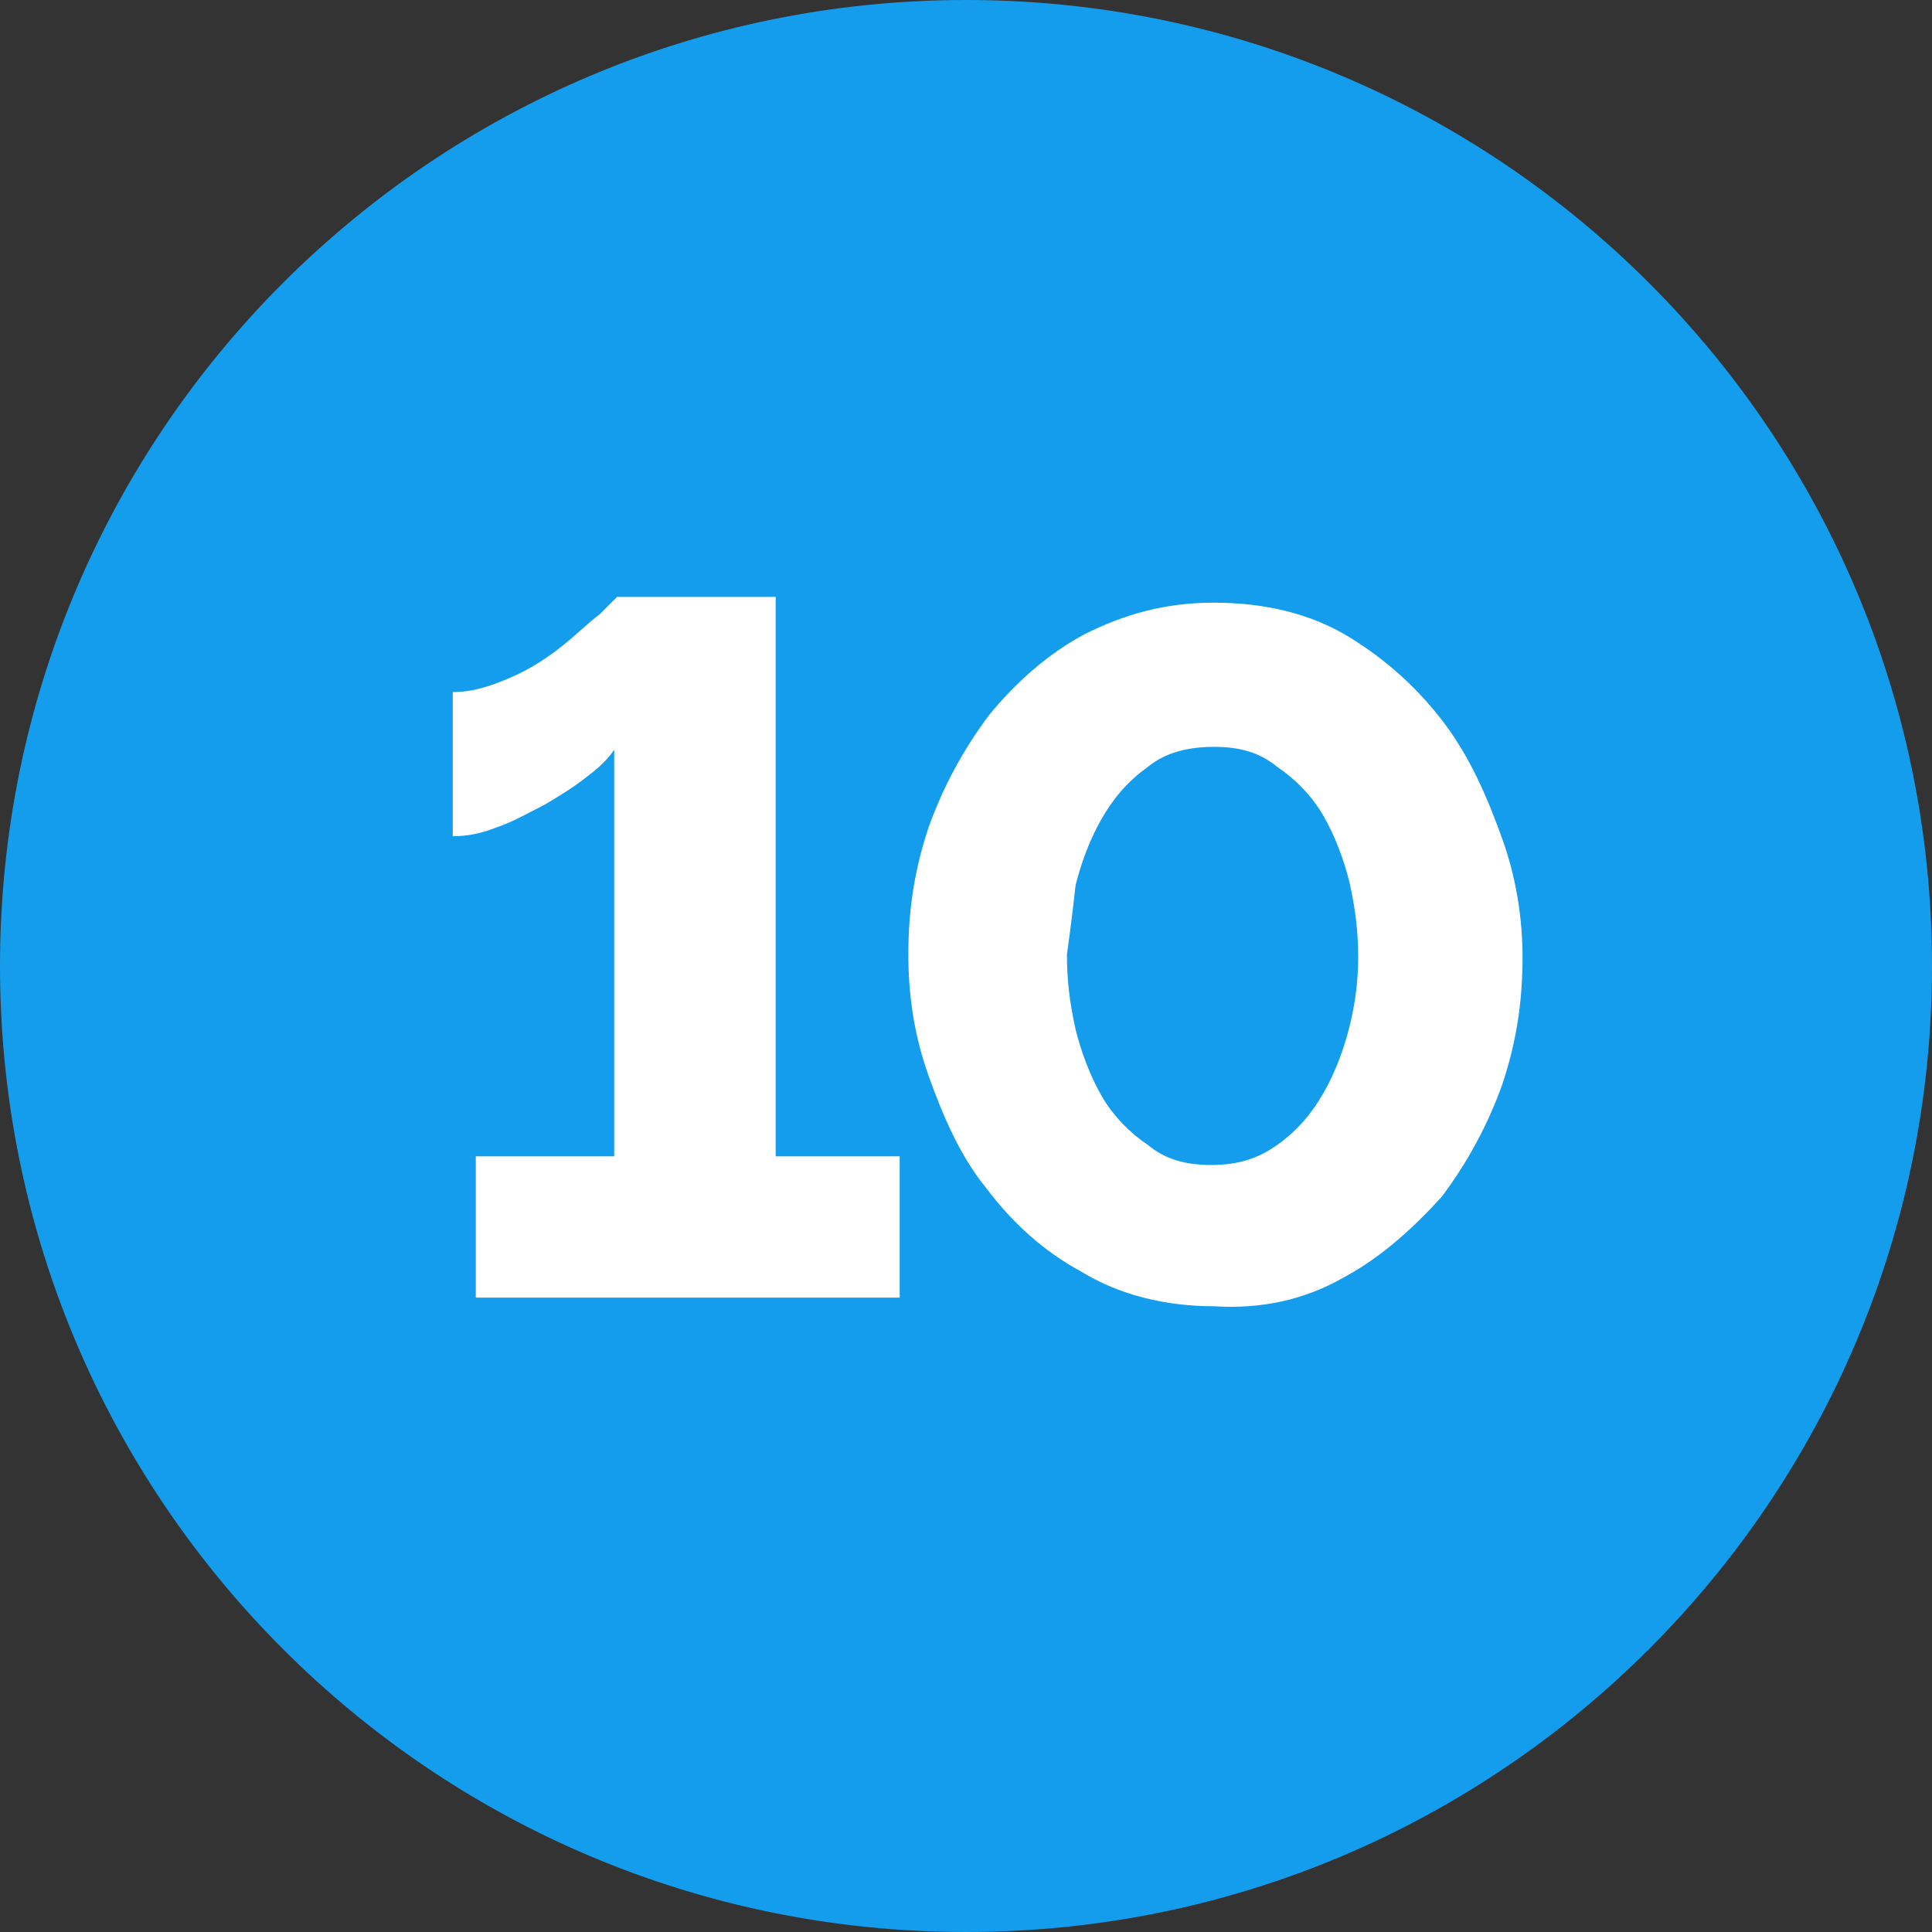
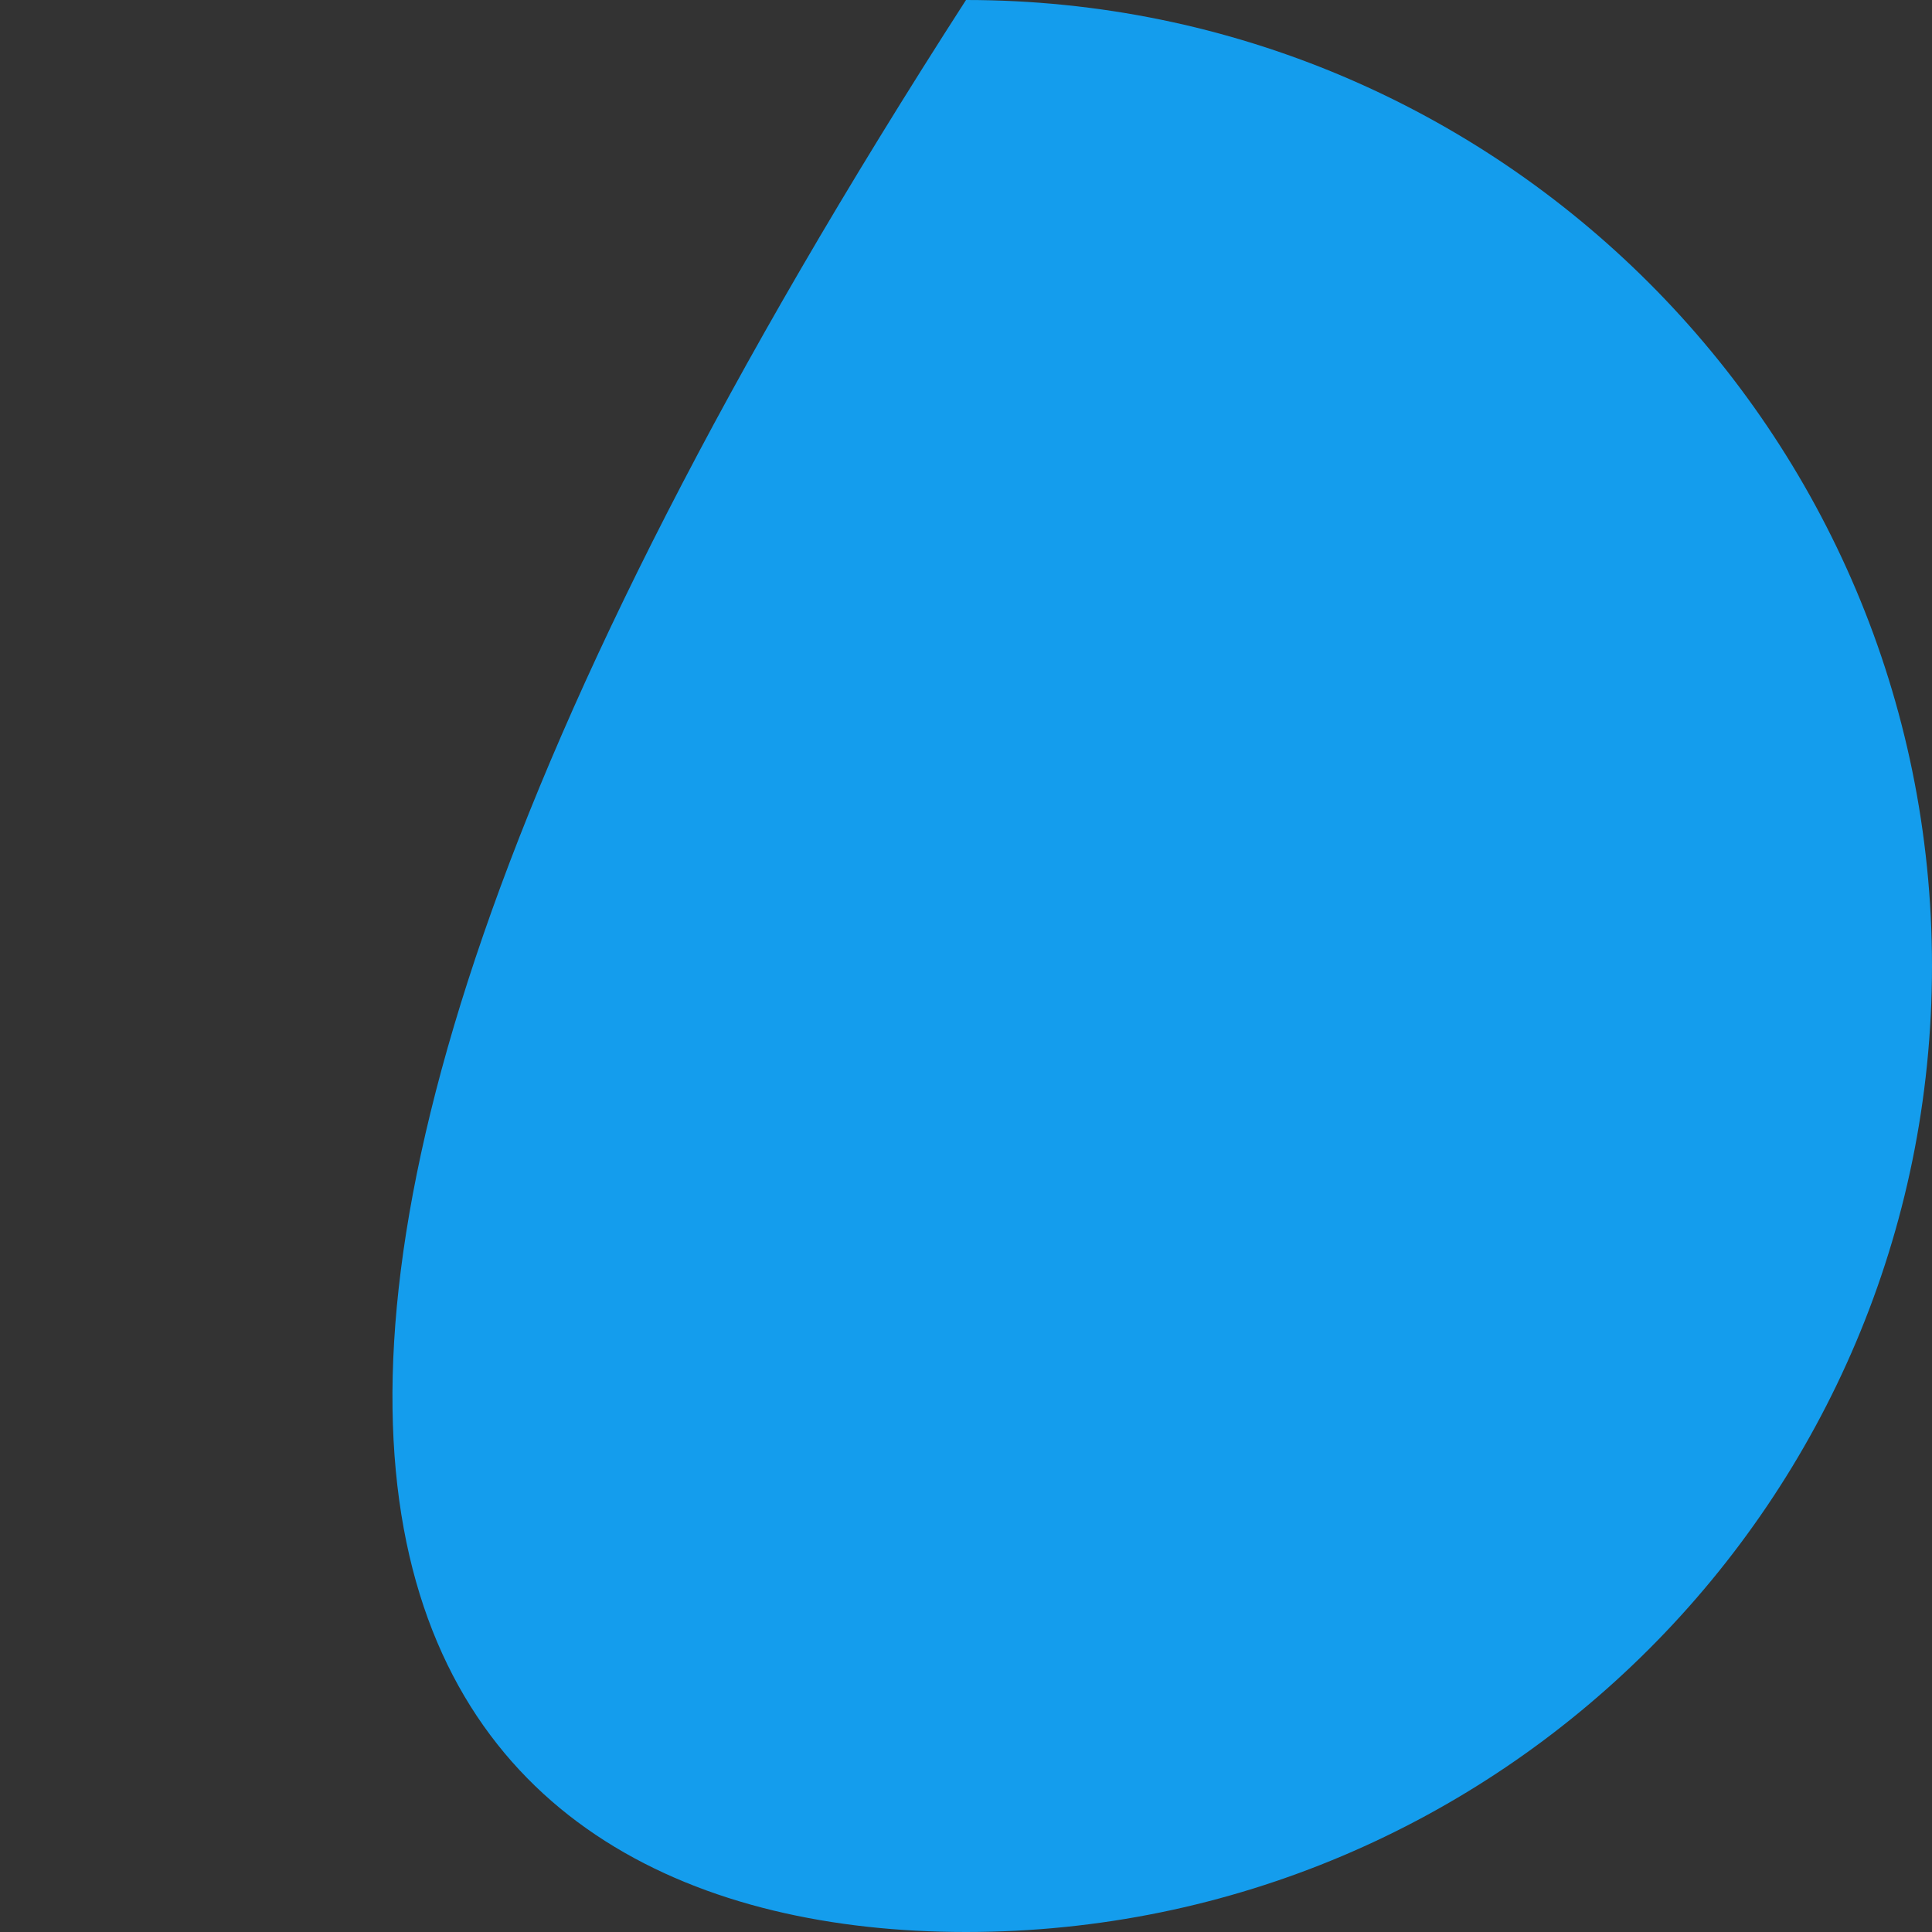
<svg xmlns="http://www.w3.org/2000/svg" version="1.1" id="Layer_1" x="0px" y="0px" width="67px" height="67px" viewBox="0 0 67 67" style="enable-background:new 0 0 67 67;" xml:space="preserve">
  <rect x="0" y="0" width="67" height="67" fill="#333333" stroke="none" />
  <style type="text/css">
	.st0{fill:#149DED;}
	.st1{fill:#FFFFFF;}
</style>
  <g>
-     <path class="st0" d="M33.5,67C52,67,67,52,67,33.5C67,15,52,0,33.5,0S0,15,0,33.5C0,52,15,67,33.5,67" />
-     <path class="st1" d="M37.3,30.7c0.2-0.8,0.5-1.6,0.9-2.3c0.4-0.7,0.9-1.3,1.6-1.8c0.6-0.5,1.4-0.7,2.3-0.7c0.9,0,1.6,0.2,2.2,0.7   c0.6,0.4,1.2,1,1.6,1.7c0.4,0.7,0.7,1.5,0.9,2.3c0.2,0.9,0.3,1.7,0.3,2.6c0,0.8-0.1,1.6-0.3,2.4c-0.2,0.8-0.5,1.6-0.9,2.3   c-0.4,0.7-0.9,1.3-1.6,1.8s-1.4,0.7-2.3,0.7c-0.9,0-1.6-0.2-2.2-0.7c-0.6-0.4-1.2-1-1.6-1.7c-0.4-0.7-0.7-1.5-0.9-2.3   c-0.2-0.9-0.3-1.7-0.3-2.6C37.1,32.4,37.2,31.6,37.3,30.7 M46.6,44.3c1.3-0.7,2.4-1.7,3.4-2.8c0.9-1.2,1.6-2.5,2.1-3.9   c0.5-1.5,0.7-2.9,0.7-4.4c0-1.3-0.2-2.7-0.7-4.1c-0.5-1.4-1.1-2.8-2-4c-0.9-1.2-2-2.2-3.3-3c-1.3-0.8-2.9-1.2-4.7-1.2   c-1.7,0-3.1,0.4-4.5,1.1c-1.3,0.7-2.4,1.7-3.3,2.8c-0.9,1.2-1.6,2.5-2.1,3.9c-0.5,1.5-0.7,2.9-0.7,4.4c0,1.4,0.2,2.8,0.7,4.2   c0.5,1.4,1.1,2.8,2,3.9c0.9,1.2,2,2.2,3.3,2.9c1.3,0.8,2.9,1.2,4.6,1.2C43.7,45.4,45.2,45.1,46.6,44.3 M26.9,40.2V20.7h-5.5   c0,0-0.2,0.2-0.6,0.6c-0.4,0.3-0.8,0.7-1.3,1.1c-0.5,0.4-1.1,0.8-1.8,1.1C17,23.8,16.4,24,15.7,24v5c0.5,0,1-0.1,1.5-0.3   c0.6-0.2,1.1-0.5,1.7-0.8c0.5-0.3,1-0.6,1.5-1c0.4-0.3,0.7-0.6,0.9-0.9v14.1h-4.8v4.9h14.7v-4.9H26.9z" />
+     <path class="st0" d="M33.5,67C52,67,67,52,67,33.5C67,15,52,0,33.5,0C0,52,15,67,33.5,67" />
  </g>
</svg>